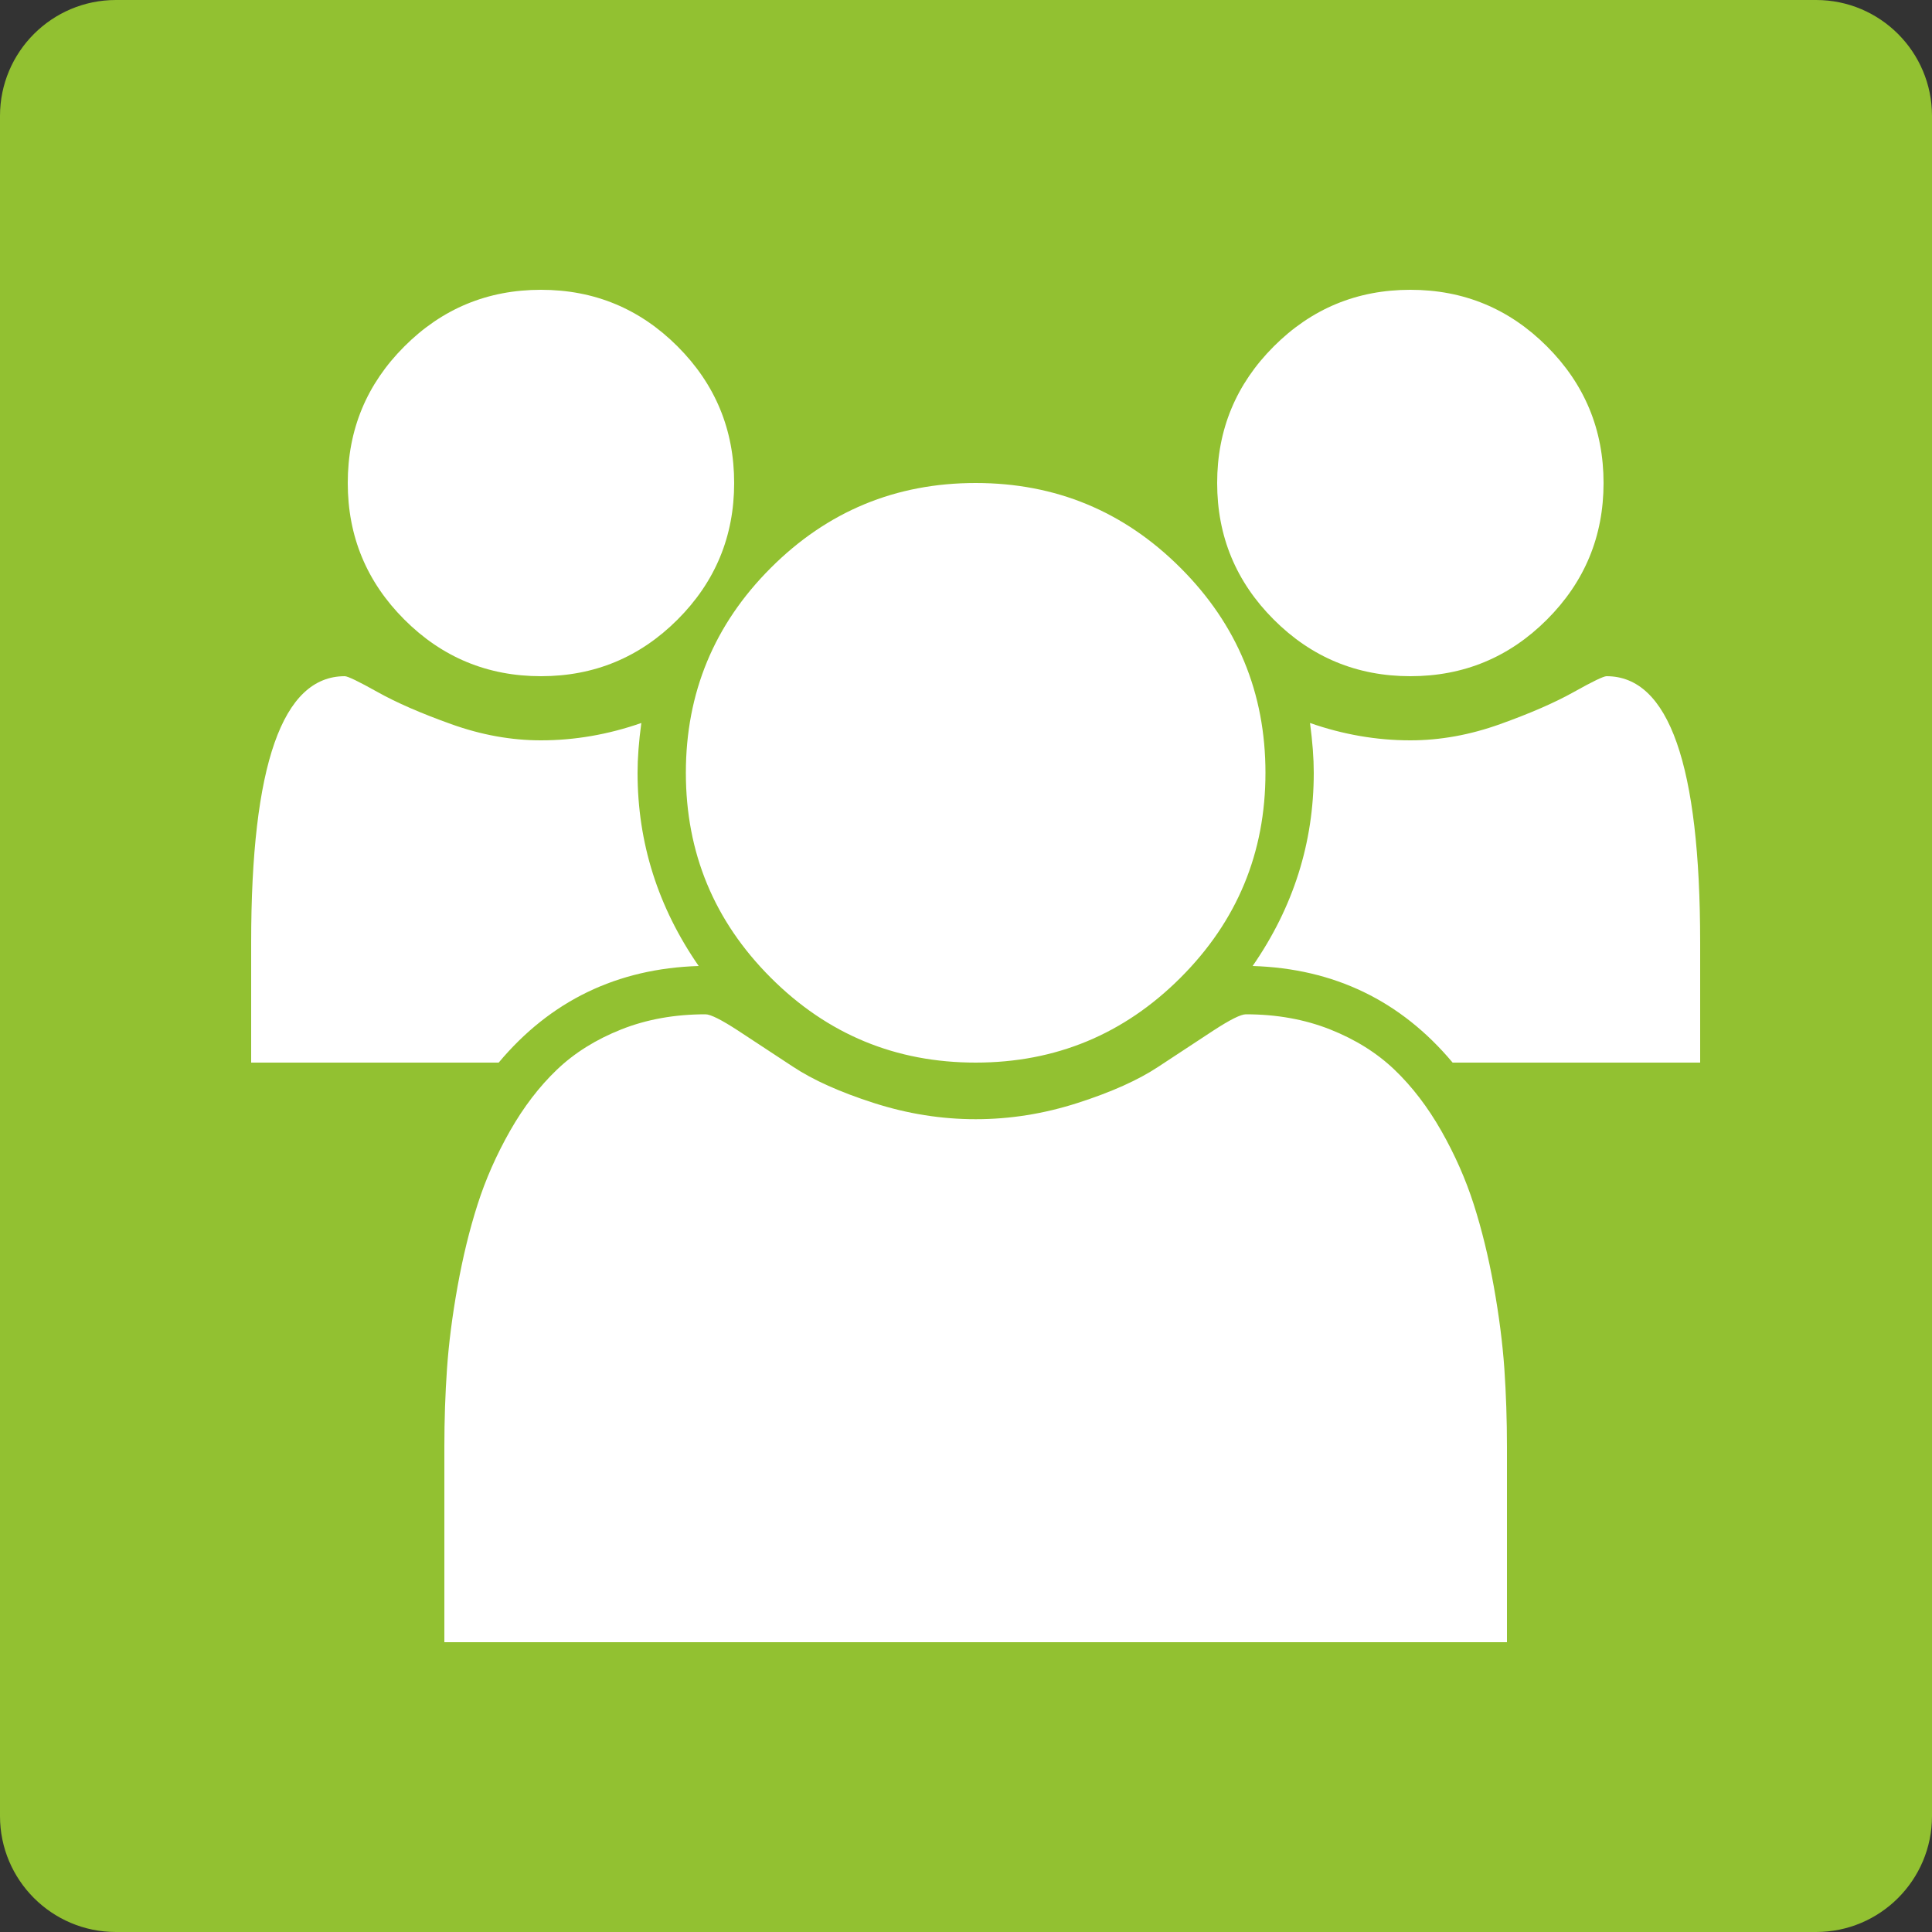
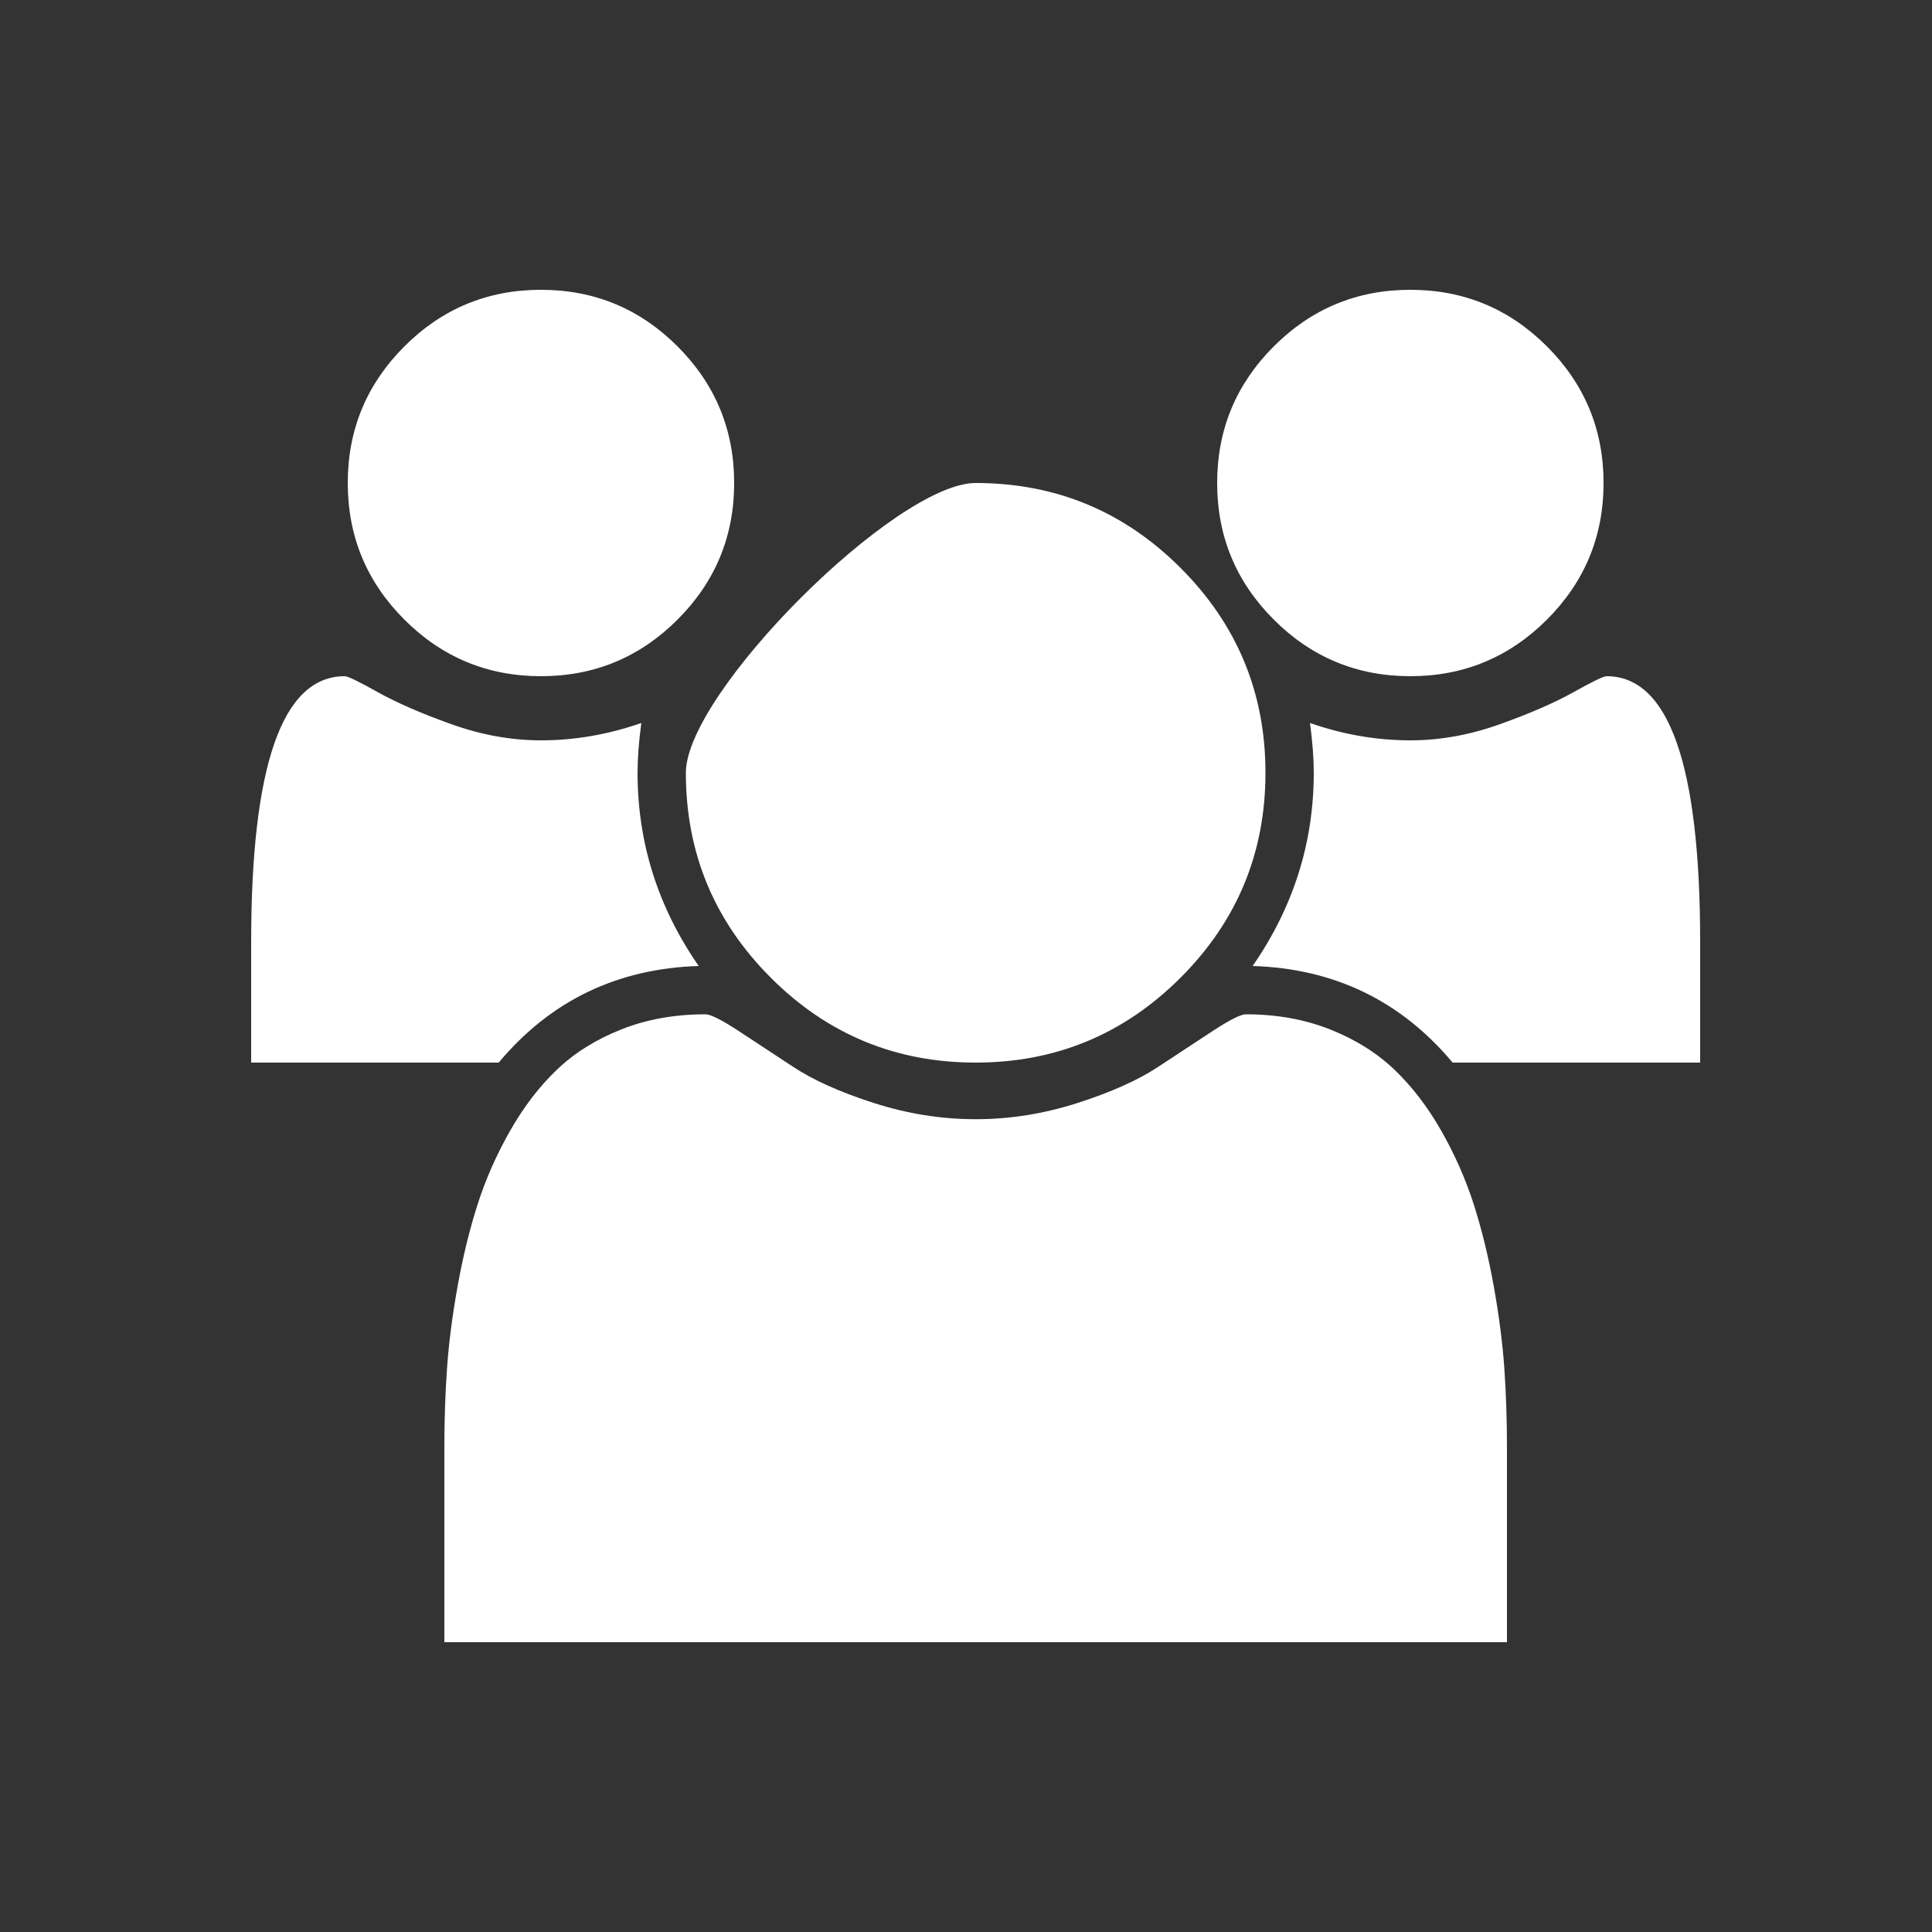
<svg xmlns="http://www.w3.org/2000/svg" version="1.1" id="Layer_1" x="0px" y="0px" width="100px" height="100px" viewBox="0 0 100 100" style="enable-background:new 0 0 100 100;" xml:space="preserve">
  <rect x="0" y="0" width="100" height="100" fill="#333333" stroke="none" />
-   <path style="fill:#92C131;" d="M100,94c0,3.313-2.687,6-6,6H6c-3.313,0-6-2.687-6-6V6c0-3.313,2.687-6,6-6h88c3.313,0,6,2.687,6,6  V94z" />
  <g>
-     <path style="fill:#FFFFFF;" d="M36.164,50c-4.219,0.131-7.67,1.797-10.352,5h-5.234C18.442,55,13,55,13,55s0-4.18,0-6.211   C13,39.597,14.614,35,17.844,35c0.156,0,0.723,0.273,1.699,0.82s2.246,1.101,3.809,1.66c1.562,0.561,3.111,0.84,4.648,0.84   c1.744,0,3.477-0.299,5.195-0.898C33.064,38.386,33,39.245,33,40C33,43.62,34.055,46.953,36.164,50z M35.07,17.93   C37.023,19.883,38,22.24,38,25c0,2.761-0.977,5.117-2.93,7.07S30.76,35,28,35c-2.761,0-5.117-0.977-7.07-2.93S18,27.761,18,25   c0-2.76,0.977-5.117,2.93-7.07S25.239,15,28,15C30.76,15,33.117,15.977,35.07,17.93z M78,74.883C78,78.008,78,85,78,85   s-7.279,0-10.43,0H33.43C30.278,85,23,85,23,85s0-6.992,0-10.117c0-1.38,0.045-2.728,0.137-4.043   c0.091-1.314,0.273-2.734,0.547-4.258s0.618-2.936,1.035-4.238c0.416-1.302,0.977-2.571,1.68-3.809   c0.703-1.236,1.51-2.291,2.422-3.164c0.911-0.872,2.024-1.568,3.34-2.09c1.314-0.521,2.767-0.781,4.355-0.781   c0.26,0,0.82,0.28,1.68,0.84c0.859,0.561,1.81,1.186,2.852,1.875c1.041,0.69,2.435,1.315,4.18,1.875   c1.744,0.561,3.502,0.84,5.273,0.84c1.771,0,3.528-0.279,5.273-0.84c1.744-0.56,3.138-1.185,4.18-1.875   c1.041-0.689,1.992-1.314,2.852-1.875c0.859-0.56,1.419-0.84,1.68-0.84c1.588,0,3.04,0.261,4.355,0.781   c1.314,0.521,2.428,1.218,3.34,2.09c0.911,0.873,1.719,1.928,2.422,3.164c0.703,1.237,1.263,2.507,1.68,3.809   c0.416,1.303,0.762,2.715,1.035,4.238s0.455,2.943,0.547,4.258C77.954,72.155,78,73.503,78,74.883z M61.105,29.395   C64.035,32.324,65.5,35.859,65.5,40s-1.465,7.676-4.395,10.605S54.641,55,50.5,55s-7.676-1.465-10.605-4.395S35.5,44.141,35.5,40   s1.465-7.676,4.395-10.605S46.359,25,50.5,25S58.176,26.465,61.105,29.395z M80.07,17.93C82.023,19.883,83,22.24,83,25   c0,2.761-0.977,5.117-2.93,7.07S75.76,35,73,35c-2.761,0-5.117-0.977-7.07-2.93S63,27.761,63,25c0-2.76,0.977-5.117,2.93-7.07   S70.239,15,73,15C75.76,15,78.117,15.977,80.07,17.93z M88,48.789C88,50.82,88,55,88,55s-5.443,0-7.578,0h-5.234   c-2.683-3.203-6.133-4.869-10.352-5C66.945,46.953,68,43.62,68,40c0-0.755-0.065-1.614-0.195-2.578   c1.719,0.6,3.45,0.898,5.195,0.898c1.536,0,3.086-0.279,4.648-0.84c1.562-0.56,2.832-1.113,3.809-1.66S83,35,83.156,35   C86.385,35,88,39.597,88,48.789z" />
+     <path style="fill:#FFFFFF;" d="M36.164,50c-4.219,0.131-7.67,1.797-10.352,5h-5.234C18.442,55,13,55,13,55s0-4.18,0-6.211   C13,39.597,14.614,35,17.844,35c0.156,0,0.723,0.273,1.699,0.82s2.246,1.101,3.809,1.66c1.562,0.561,3.111,0.84,4.648,0.84   c1.744,0,3.477-0.299,5.195-0.898C33.064,38.386,33,39.245,33,40C33,43.62,34.055,46.953,36.164,50z M35.07,17.93   C37.023,19.883,38,22.24,38,25c0,2.761-0.977,5.117-2.93,7.07S30.76,35,28,35c-2.761,0-5.117-0.977-7.07-2.93S18,27.761,18,25   c0-2.76,0.977-5.117,2.93-7.07S25.239,15,28,15C30.76,15,33.117,15.977,35.07,17.93z M78,74.883C78,78.008,78,85,78,85   s-7.279,0-10.43,0H33.43C30.278,85,23,85,23,85s0-6.992,0-10.117c0-1.38,0.045-2.728,0.137-4.043   c0.091-1.314,0.273-2.734,0.547-4.258s0.618-2.936,1.035-4.238c0.416-1.302,0.977-2.571,1.68-3.809   c0.703-1.236,1.51-2.291,2.422-3.164c0.911-0.872,2.024-1.568,3.34-2.09c1.314-0.521,2.767-0.781,4.355-0.781   c0.26,0,0.82,0.28,1.68,0.84c0.859,0.561,1.81,1.186,2.852,1.875c1.041,0.69,2.435,1.315,4.18,1.875   c1.744,0.561,3.502,0.84,5.273,0.84c1.771,0,3.528-0.279,5.273-0.84c1.744-0.56,3.138-1.185,4.18-1.875   c1.041-0.689,1.992-1.314,2.852-1.875c0.859-0.56,1.419-0.84,1.68-0.84c1.588,0,3.04,0.261,4.355,0.781   c1.314,0.521,2.428,1.218,3.34,2.09c0.911,0.873,1.719,1.928,2.422,3.164c0.703,1.237,1.263,2.507,1.68,3.809   c0.416,1.303,0.762,2.715,1.035,4.238s0.455,2.943,0.547,4.258C77.954,72.155,78,73.503,78,74.883z M61.105,29.395   C64.035,32.324,65.5,35.859,65.5,40s-1.465,7.676-4.395,10.605S54.641,55,50.5,55s-7.676-1.465-10.605-4.395S35.5,44.141,35.5,40   S46.359,25,50.5,25S58.176,26.465,61.105,29.395z M80.07,17.93C82.023,19.883,83,22.24,83,25   c0,2.761-0.977,5.117-2.93,7.07S75.76,35,73,35c-2.761,0-5.117-0.977-7.07-2.93S63,27.761,63,25c0-2.76,0.977-5.117,2.93-7.07   S70.239,15,73,15C75.76,15,78.117,15.977,80.07,17.93z M88,48.789C88,50.82,88,55,88,55s-5.443,0-7.578,0h-5.234   c-2.683-3.203-6.133-4.869-10.352-5C66.945,46.953,68,43.62,68,40c0-0.755-0.065-1.614-0.195-2.578   c1.719,0.6,3.45,0.898,5.195,0.898c1.536,0,3.086-0.279,4.648-0.84c1.562-0.56,2.832-1.113,3.809-1.66S83,35,83.156,35   C86.385,35,88,39.597,88,48.789z" />
  </g>
</svg>